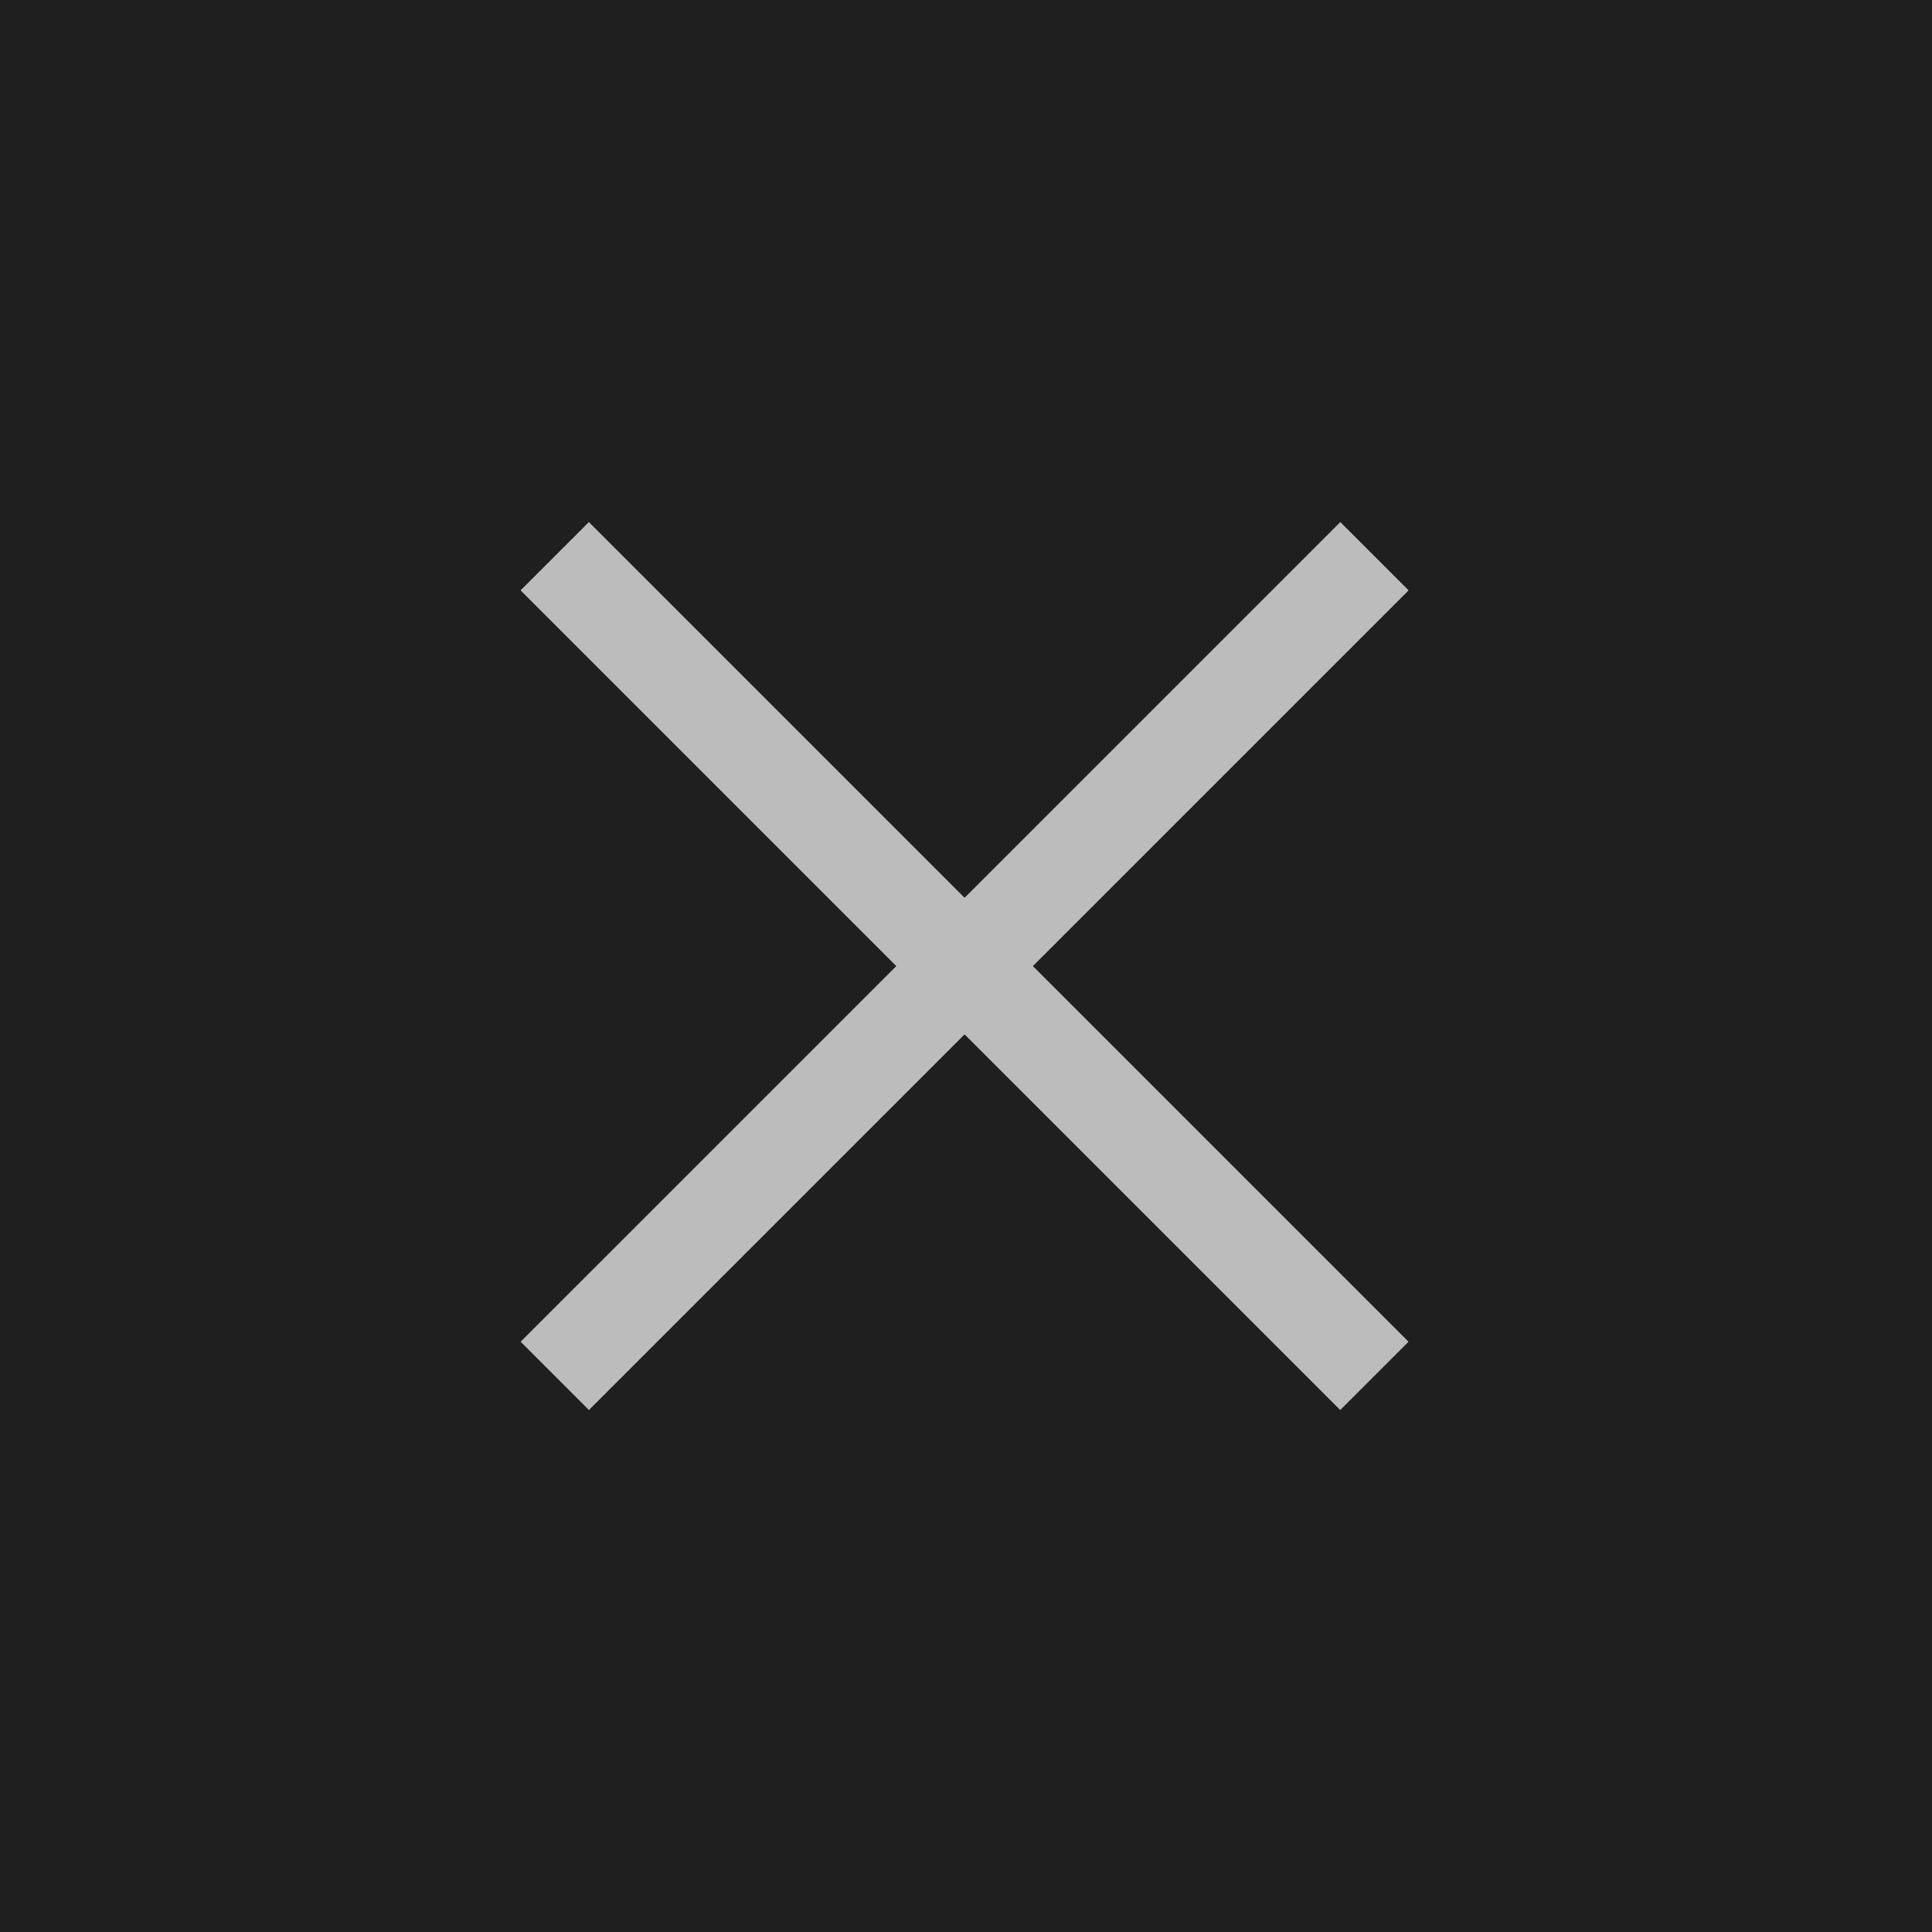
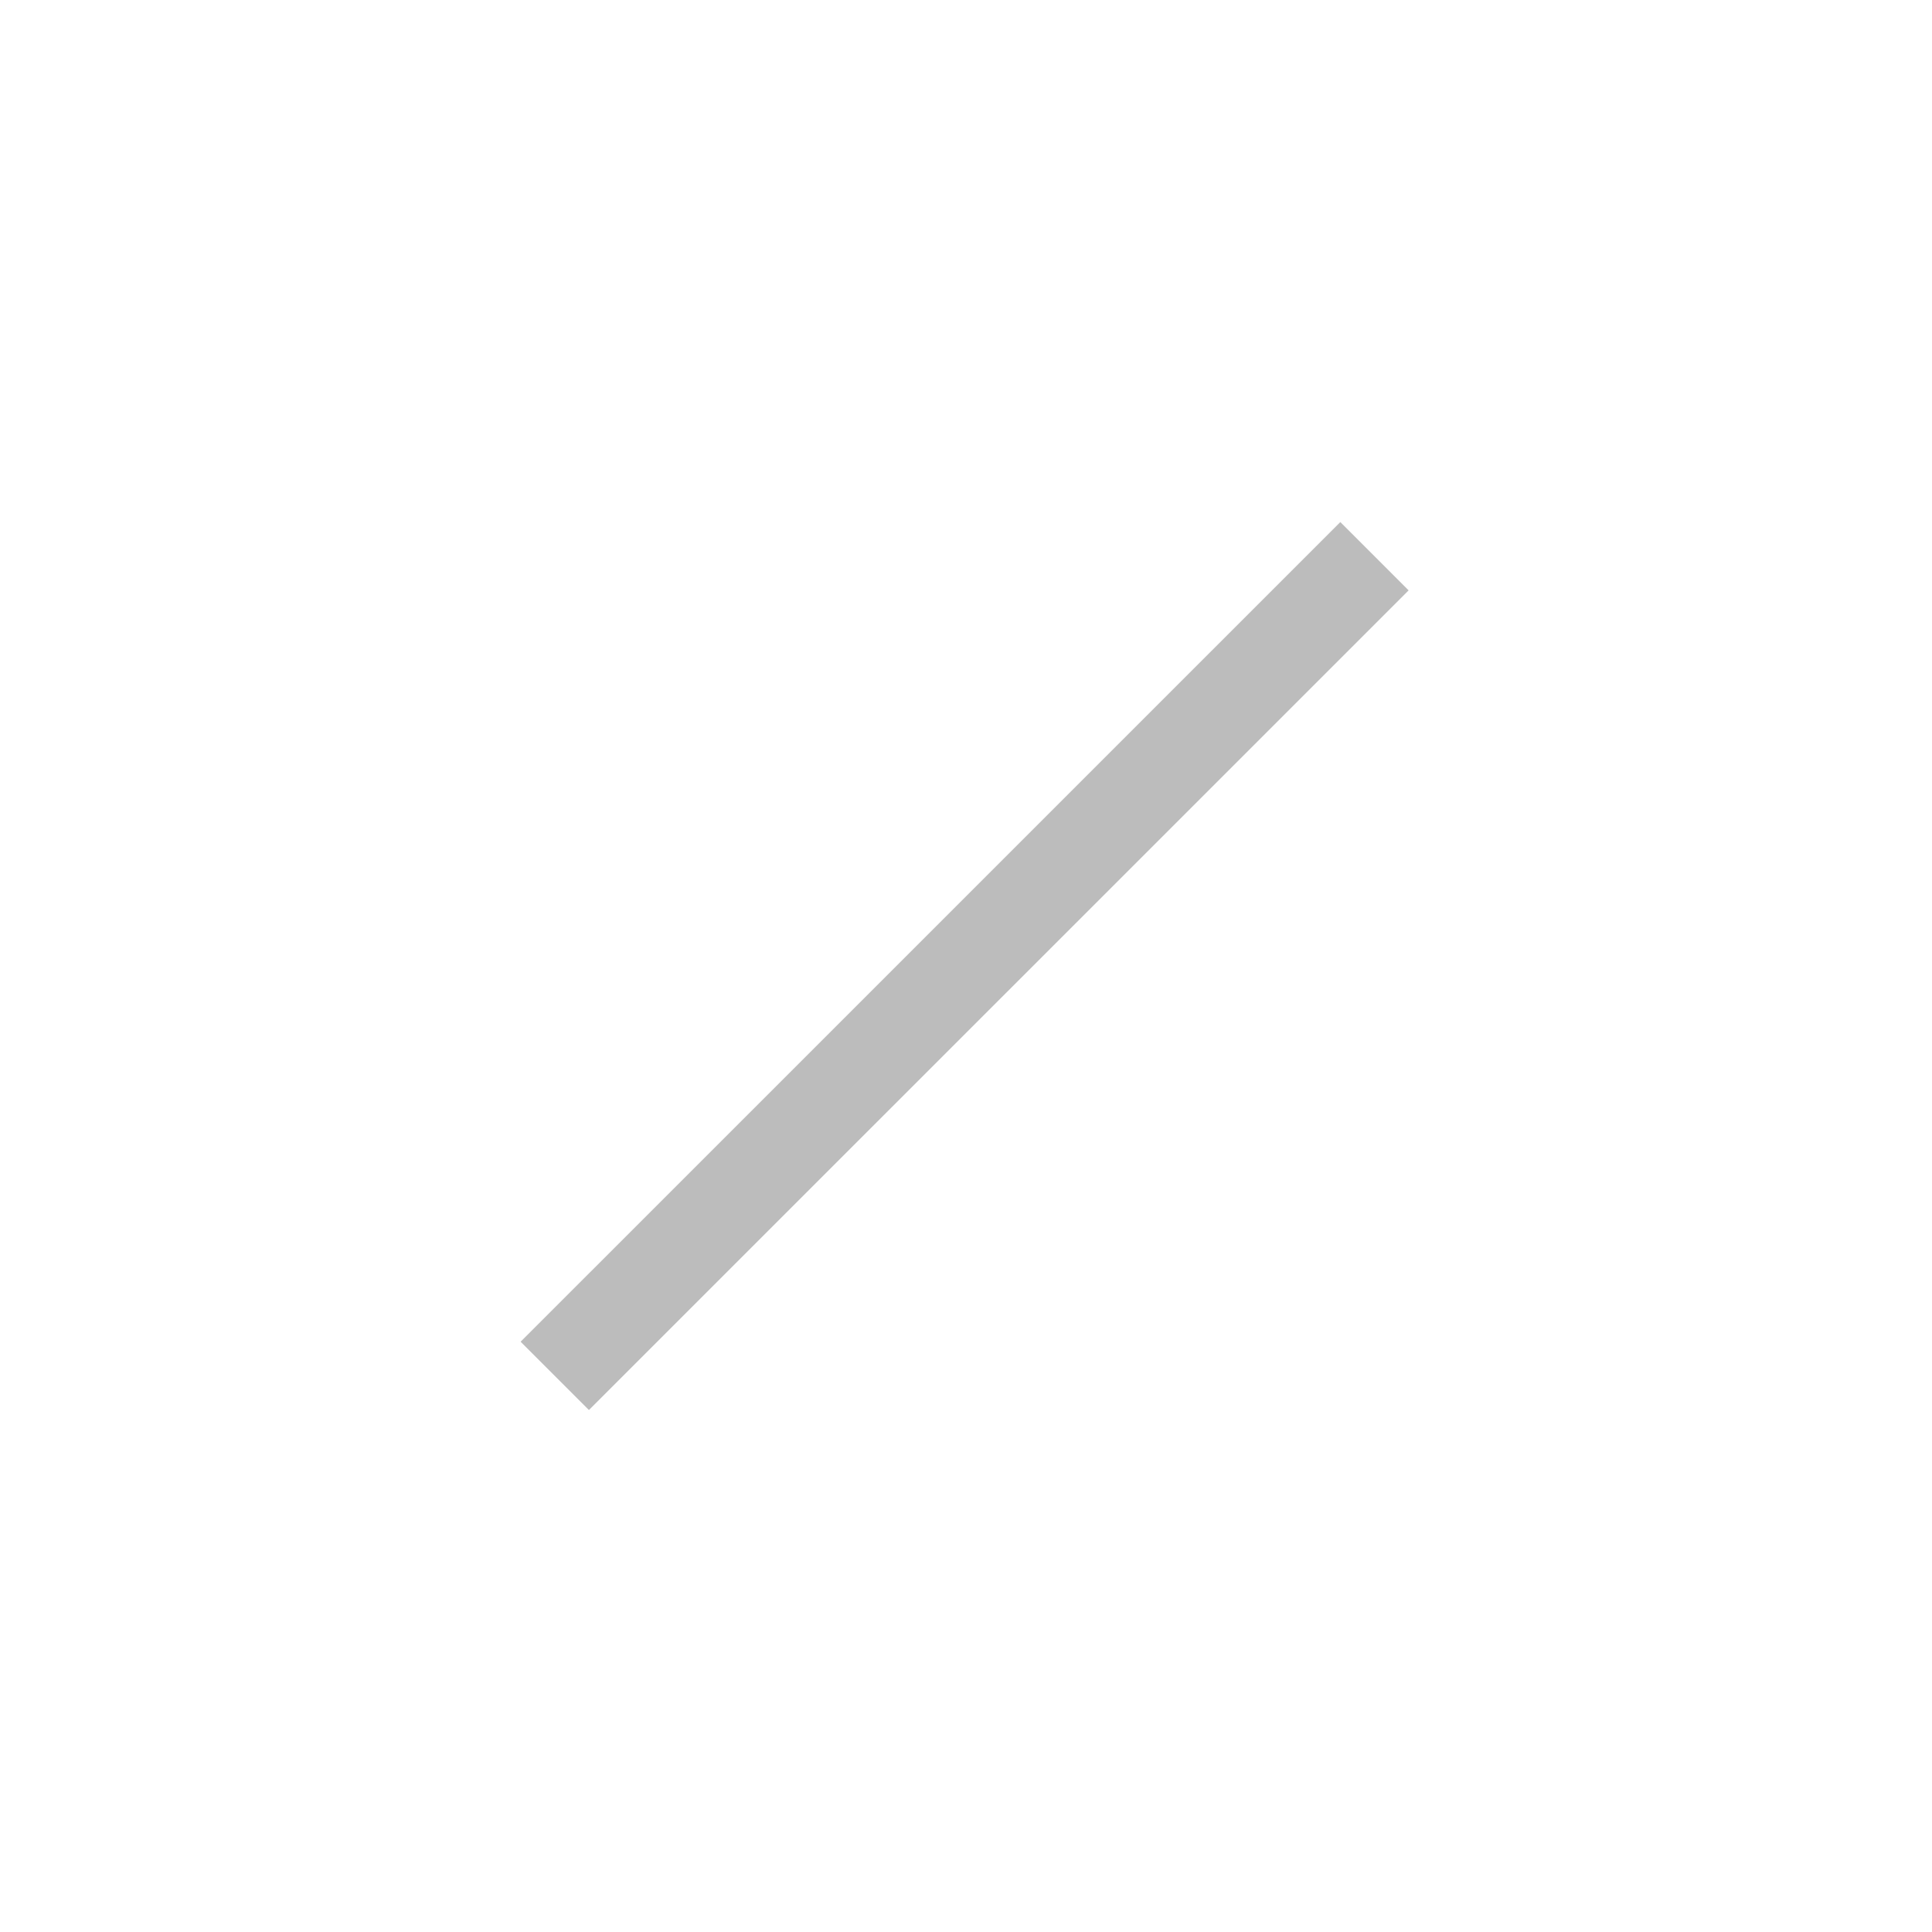
<svg xmlns="http://www.w3.org/2000/svg" width="40" height="40" viewBox="0 0 40 40" fill="none">
-   <rect width="40" height="40" fill="#201F1F" />
  <path d="M11.486 28.486L28.457 11.516" stroke="#BCBCBC" stroke-width="2" />
-   <path d="M28.455 28.486L11.485 11.516" stroke="#BCBCBC" stroke-width="2" />
</svg>